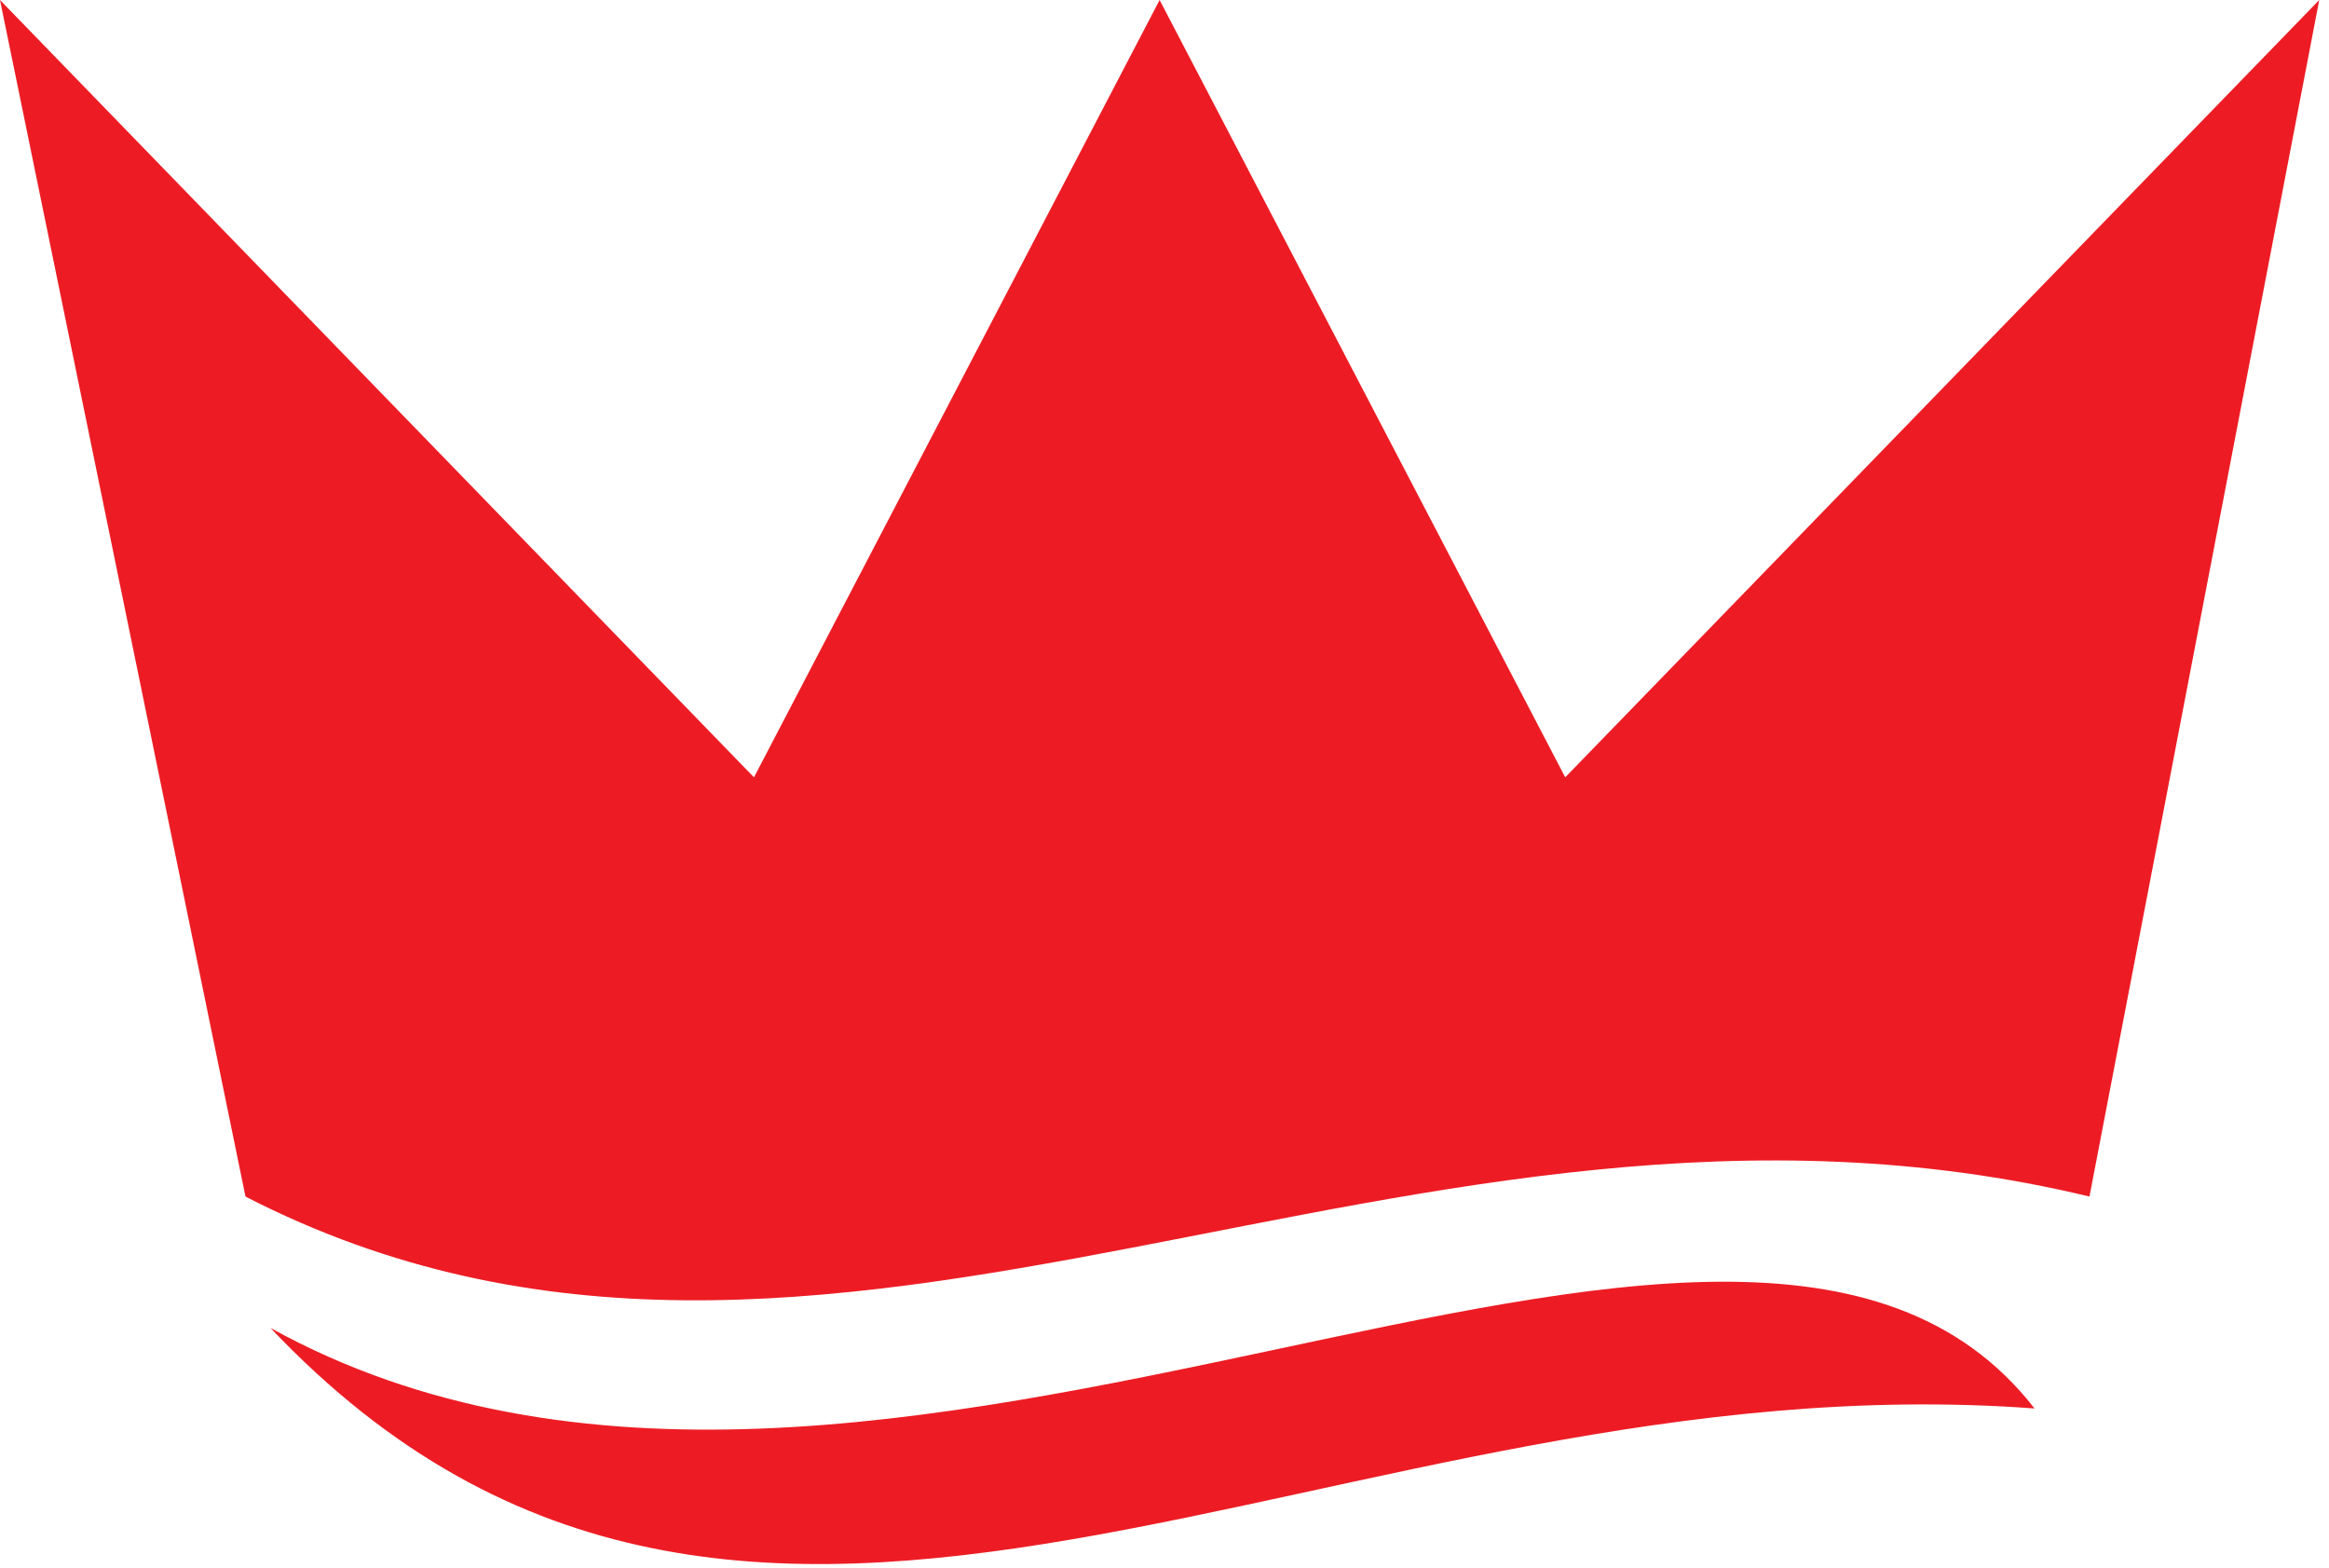
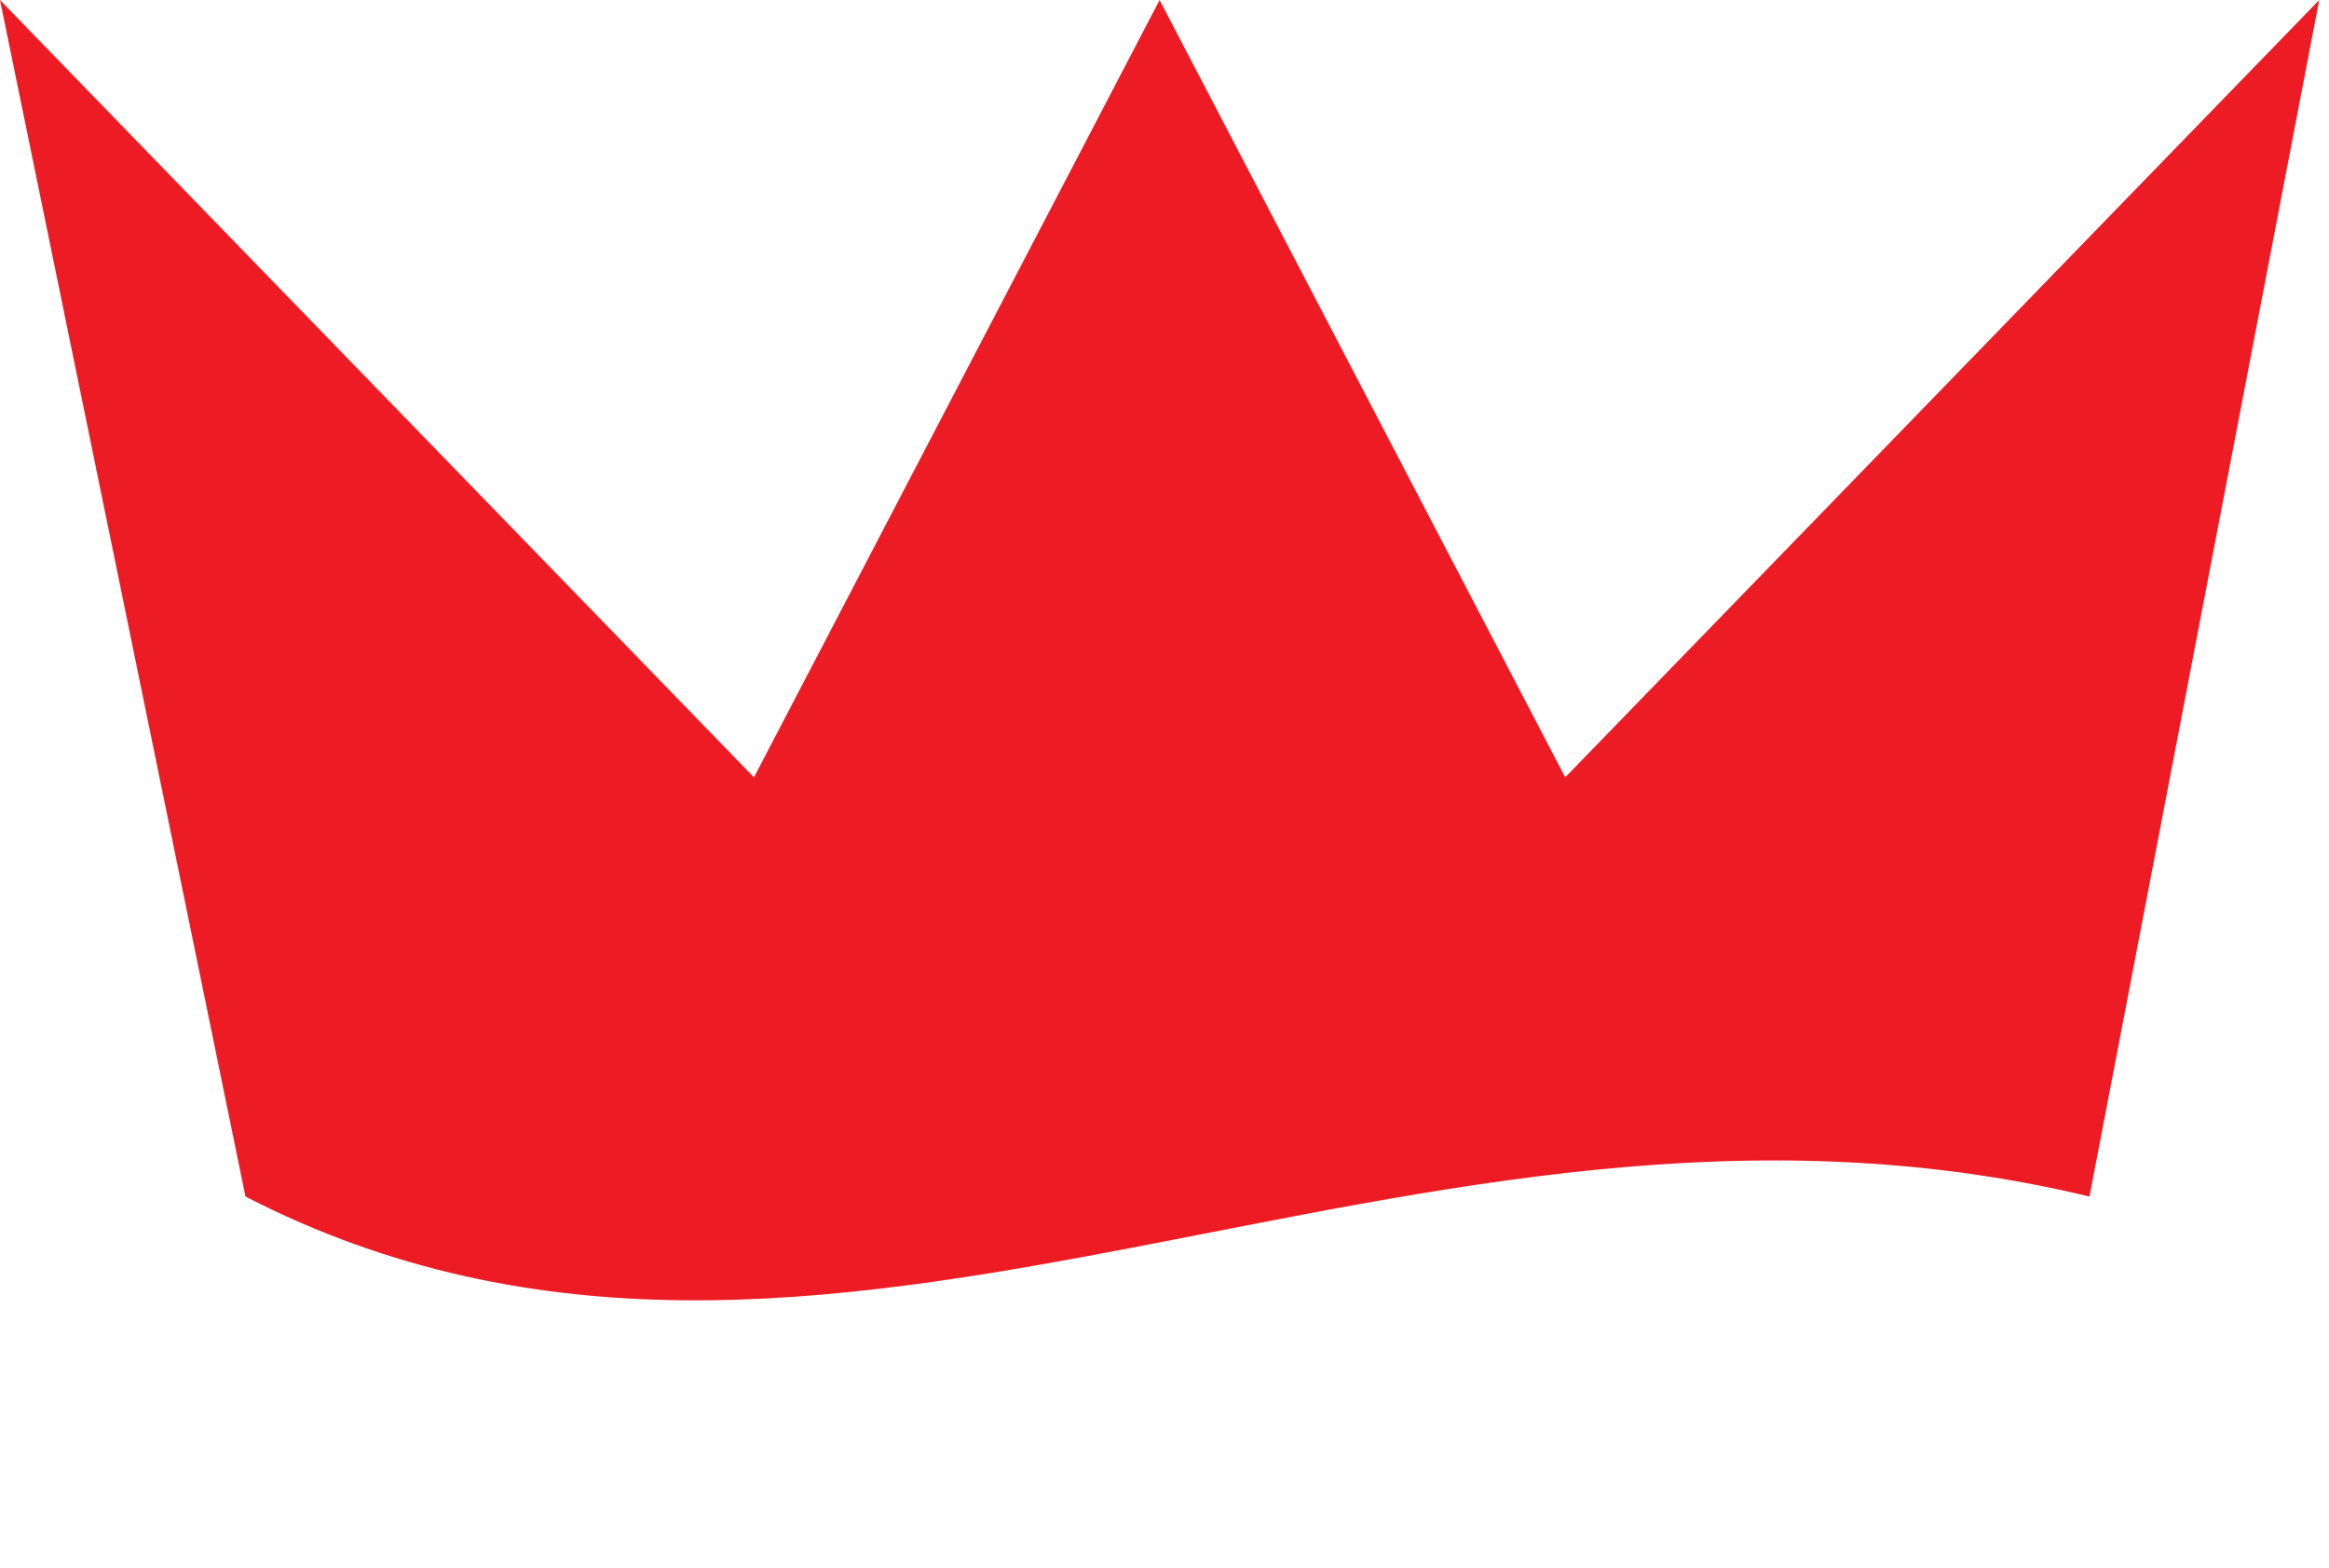
<svg xmlns="http://www.w3.org/2000/svg" width="52" height="35" viewBox="0 0 52 35" fill="none">
-   <path fill-rule="evenodd" clip-rule="evenodd" d="M45.425 31.445C38.795 22.901 19.63 37.155 6.039 29.647C16.816 41.018 29.788 30.274 45.425 31.445Z" fill="#ED1C24" />
  <path fill-rule="evenodd" clip-rule="evenodd" d="M46.652 26.714L51.782 0L34.947 17.354L25.891 0L16.834 17.354L0 0L5.481 26.714C18.526 33.422 31.469 23.056 46.652 26.714Z" fill="#ED1C24" />
</svg>